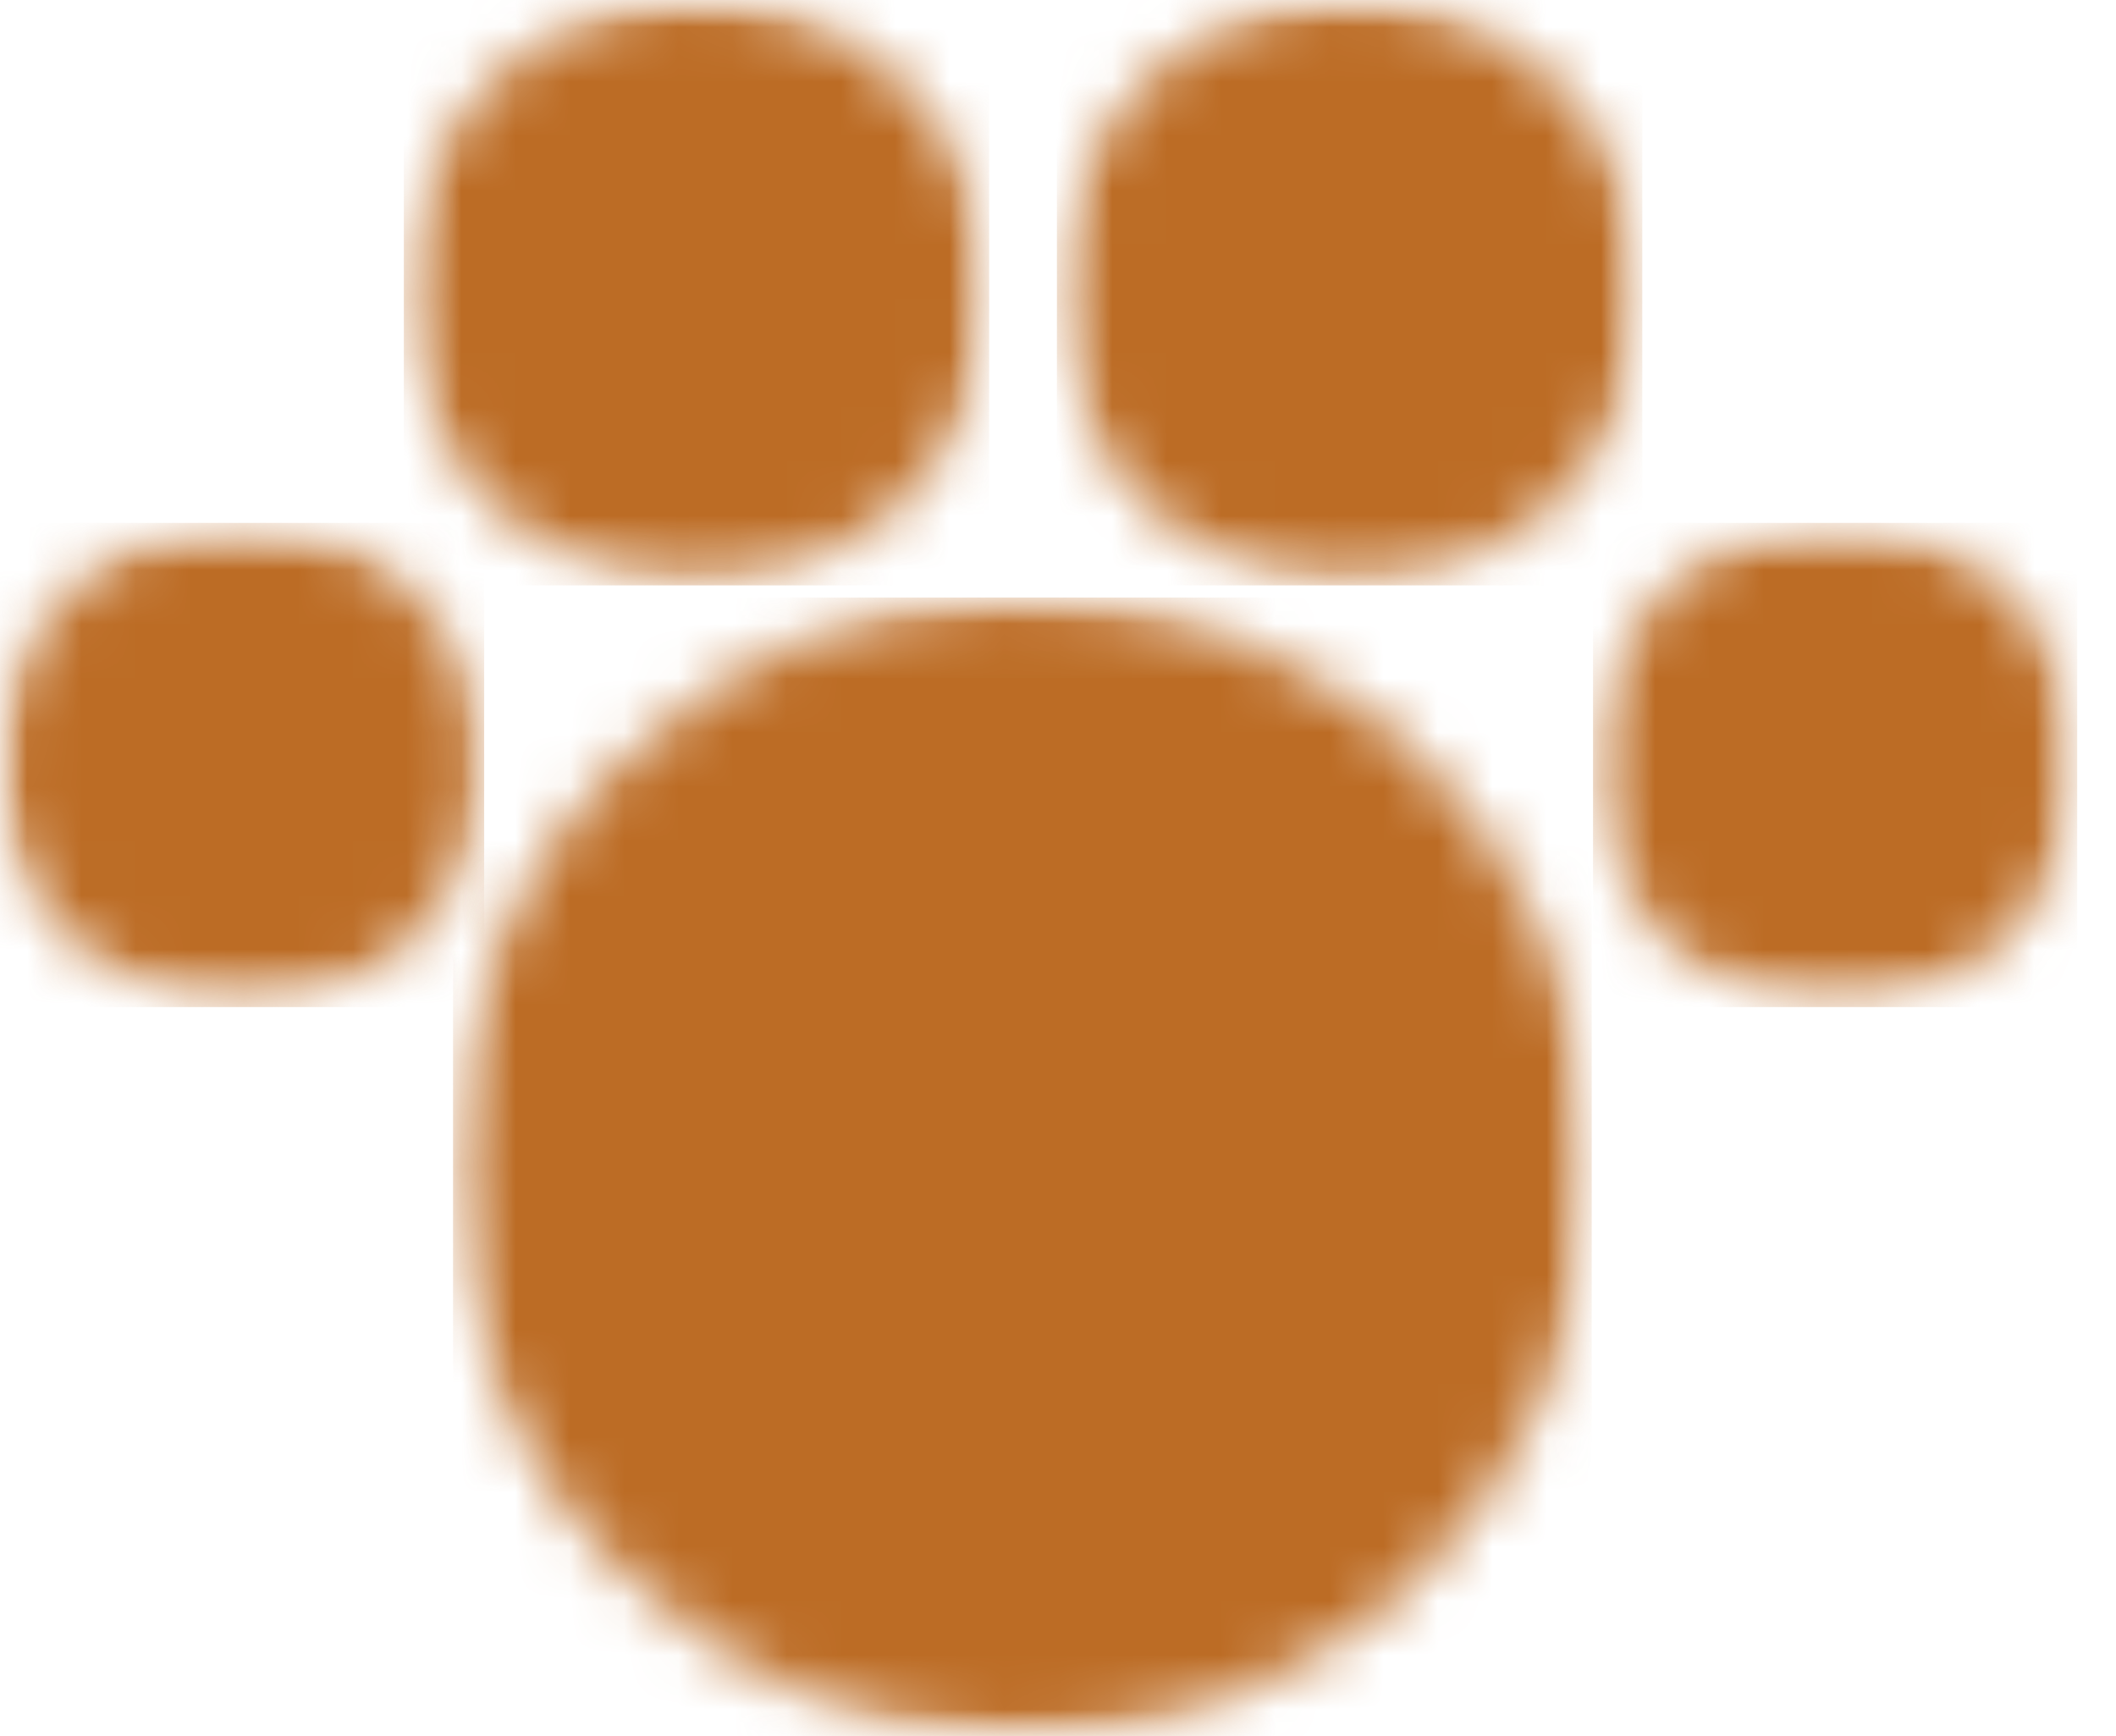
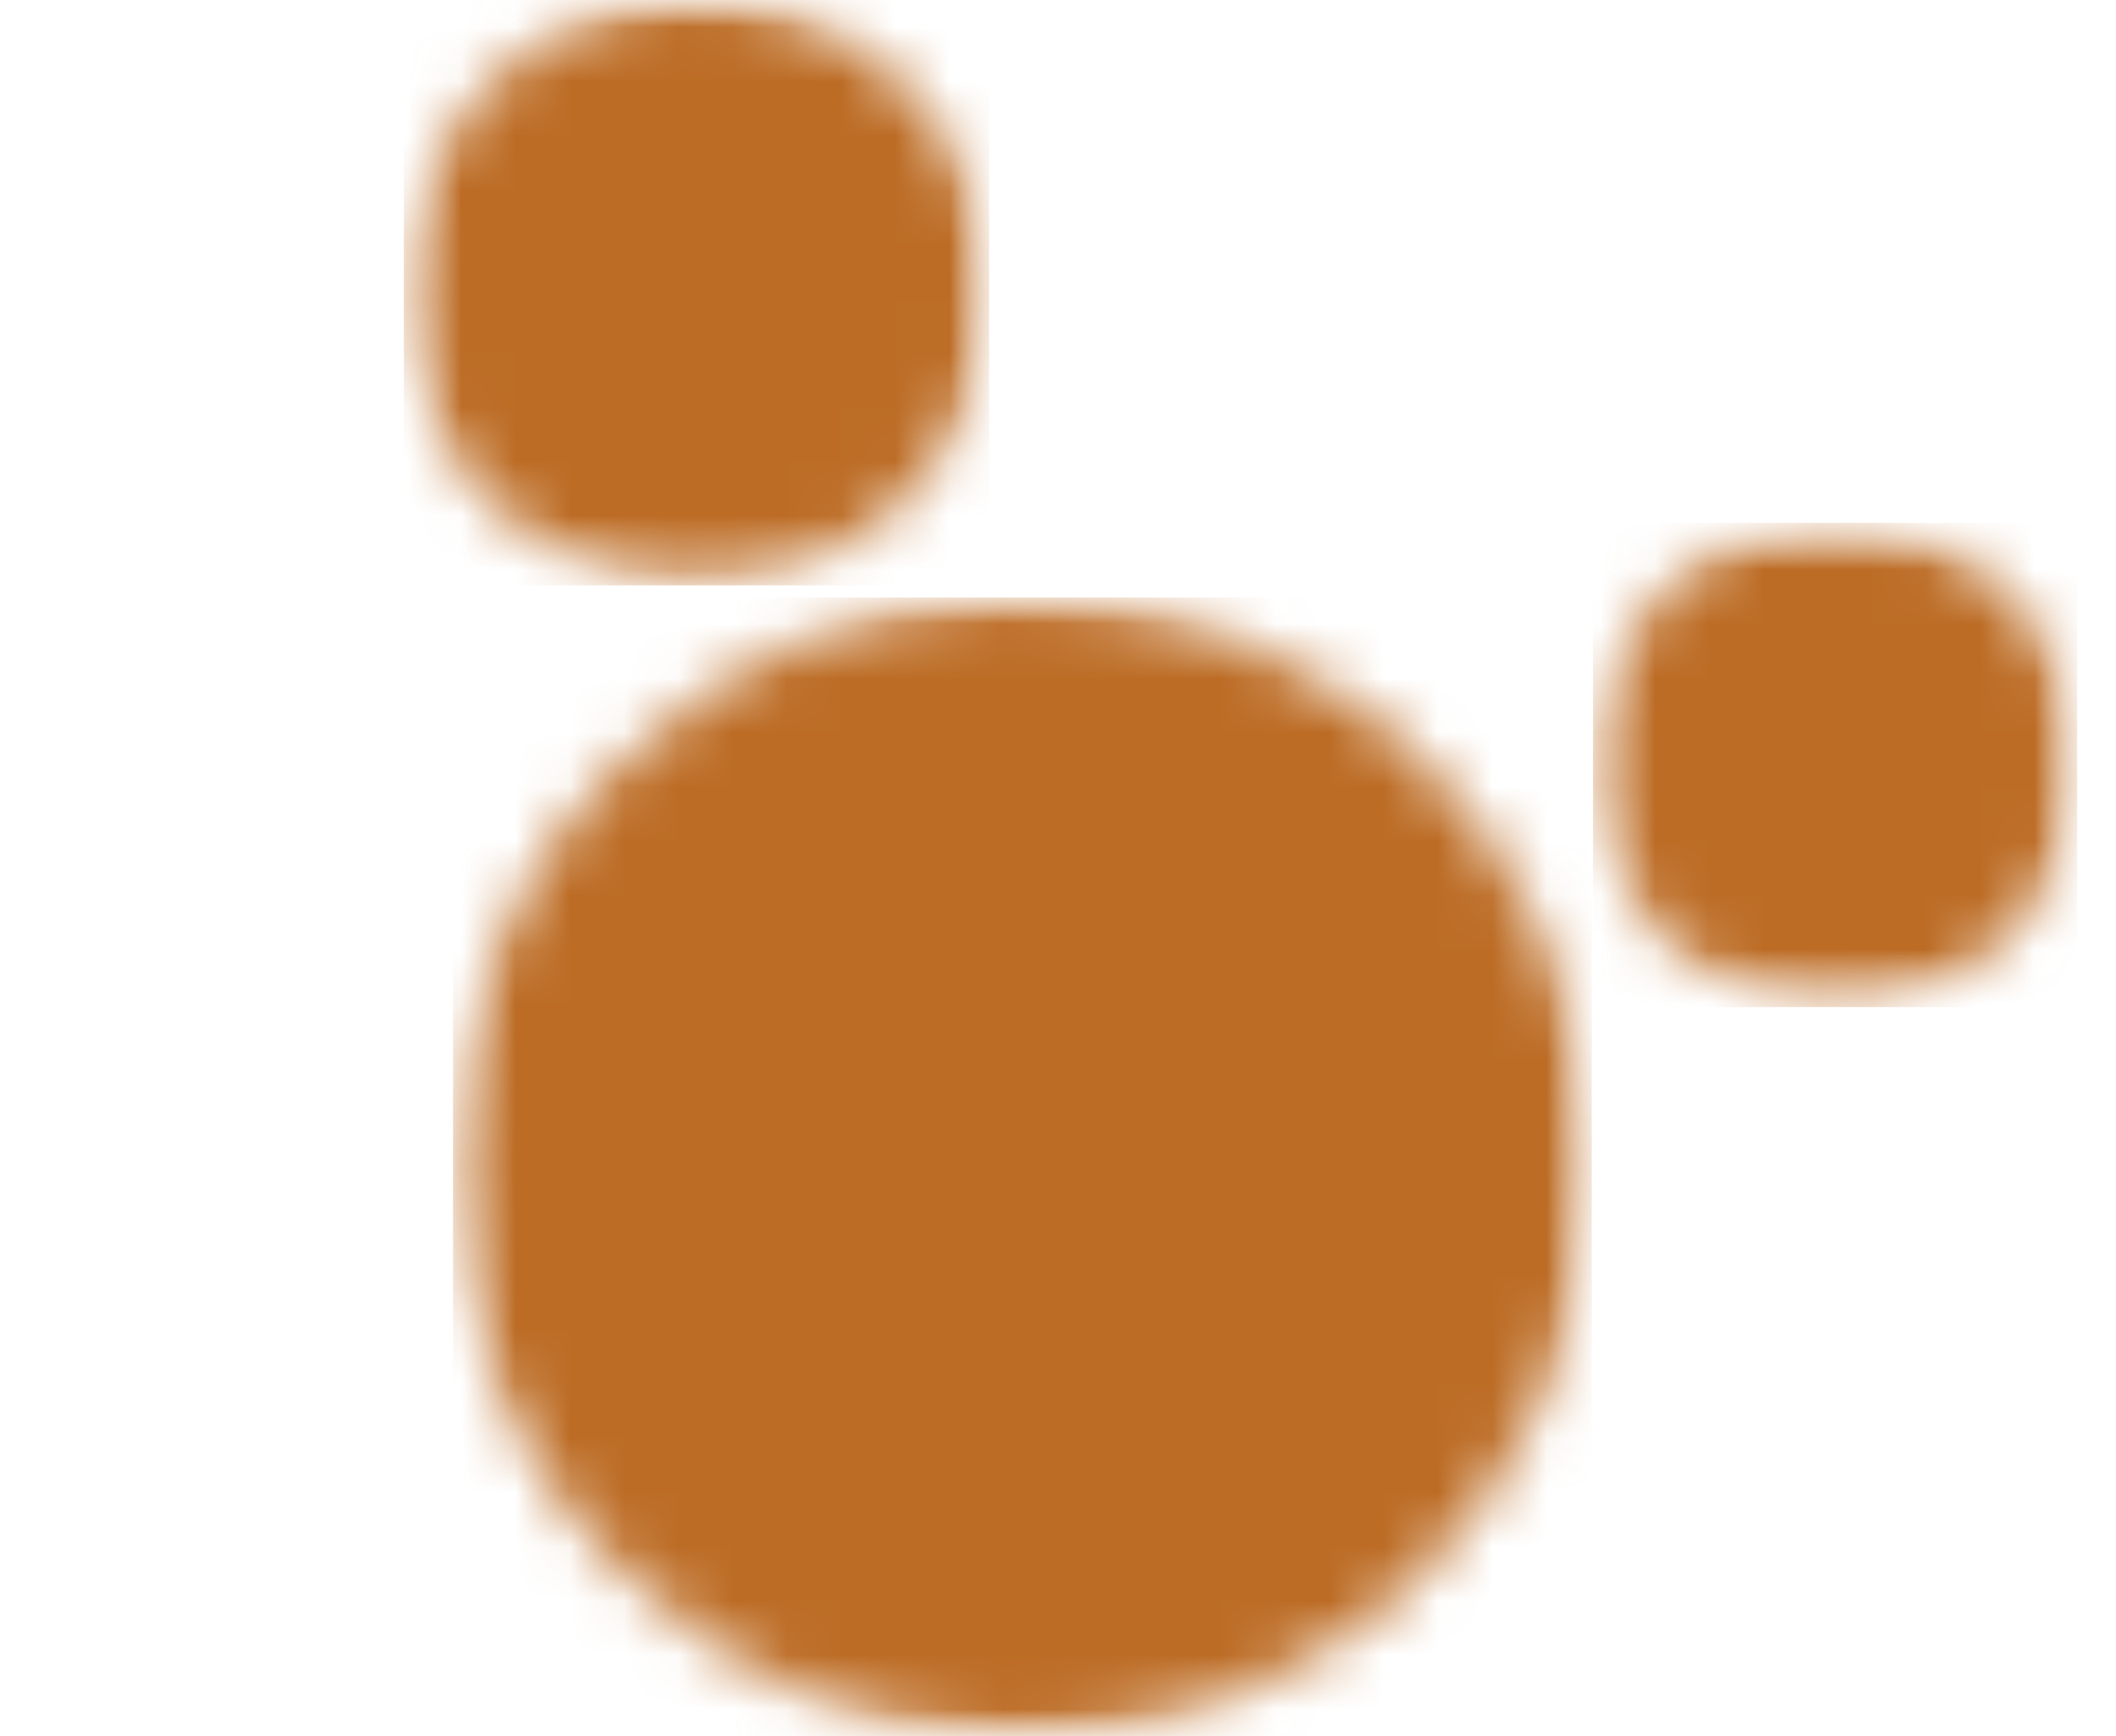
<svg xmlns="http://www.w3.org/2000/svg" width="39" height="32" viewBox="0 0 39 32" fill="none">
  <mask id="mask0_597_8339" style="mask-type:luminance" maskUnits="userSpaceOnUse" x="0" y="9" width="9" height="10">
-     <path d="M0 9.637H8.924V18.561H0V9.637Z" fill="white" />
-   </mask>
+     </mask>
  <g mask="url(#mask0_597_8339)">
    <mask id="mask1_597_8339" style="mask-type:luminance" maskUnits="userSpaceOnUse" x="0" y="9" width="9" height="10">
      <path d="M4.462 9.637C1.998 9.637 0 11.635 0 14.099C0 16.563 1.998 18.561 4.462 18.561C6.926 18.561 8.924 16.563 8.924 14.099C8.924 11.635 6.926 9.637 4.462 9.637Z" fill="white" />
    </mask>
    <g mask="url(#mask1_597_8339)">
      <path d="M0 9.637H8.924V18.561H0V9.637Z" fill="#bc6c25" />
    </g>
  </g>
  <mask id="mask2_597_8339" style="mask-type:luminance" maskUnits="userSpaceOnUse" x="7" y="0" width="12" height="11">
    <path d="M7.443 0H18.232V10.789H7.443V0Z" fill="white" />
  </mask>
  <g mask="url(#mask2_597_8339)">
    <mask id="mask3_597_8339" style="mask-type:luminance" maskUnits="userSpaceOnUse" x="7" y="0" width="12" height="11">
      <path d="M12.838 0C9.859 0 7.443 2.415 7.443 5.394C7.443 8.374 9.859 10.789 12.838 10.789C15.817 10.789 18.232 8.374 18.232 5.394C18.232 2.415 15.817 0 12.838 0Z" fill="white" />
    </mask>
    <g mask="url(#mask3_597_8339)">
      <path d="M7.443 0H18.232V10.789H7.443V0Z" fill="#bc6c25" />
    </g>
  </g>
  <mask id="mask4_597_8339" style="mask-type:luminance" maskUnits="userSpaceOnUse" x="19" y="0" width="12" height="11">
-     <path d="M19.48 0H30.269V10.789H19.48V0Z" fill="white" />
-   </mask>
+     </mask>
  <g mask="url(#mask4_597_8339)">
    <mask id="mask5_597_8339" style="mask-type:luminance" maskUnits="userSpaceOnUse" x="19" y="0" width="12" height="11">
-       <path d="M24.875 0C21.896 0 19.48 2.415 19.48 5.394C19.48 8.374 21.896 10.789 24.875 10.789C27.854 10.789 30.269 8.374 30.269 5.394C30.269 2.415 27.854 0 24.875 0Z" fill="white" />
+       <path d="M24.875 0C21.896 0 19.48 2.415 19.48 5.394C27.854 10.789 30.269 8.374 30.269 5.394C30.269 2.415 27.854 0 24.875 0Z" fill="white" />
    </mask>
    <g mask="url(#mask5_597_8339)">
-       <path d="M19.48 0H30.269V10.789H19.48V0Z" fill="#bc6c25" />
-     </g>
+       </g>
  </g>
  <mask id="mask6_597_8339" style="mask-type:luminance" maskUnits="userSpaceOnUse" x="8" y="11" width="22" height="21">
    <path d="M8.35 11.013H29.337V32H8.35V11.013Z" fill="white" />
  </mask>
  <g mask="url(#mask6_597_8339)">
    <mask id="mask7_597_8339" style="mask-type:luminance" maskUnits="userSpaceOnUse" x="8" y="11" width="22" height="21">
      <path d="M18.843 11.013C13.048 11.013 8.35 15.711 8.35 21.506C8.35 27.302 13.048 32 18.843 32C24.639 32 29.337 27.302 29.337 21.506C29.337 15.711 24.639 11.013 18.843 11.013Z" fill="white" />
    </mask>
    <g mask="url(#mask7_597_8339)">
      <path d="M8.35 11.013H29.337V32H8.35V11.013Z" fill="#bc6c25" />
    </g>
  </g>
  <mask id="mask8_597_8339" style="mask-type:luminance" maskUnits="userSpaceOnUse" x="29" y="9" width="10" height="10">
    <path d="M29.361 9.637H38.285V18.561H29.361V9.637Z" fill="white" />
  </mask>
  <g mask="url(#mask8_597_8339)">
    <mask id="mask9_597_8339" style="mask-type:luminance" maskUnits="userSpaceOnUse" x="29" y="9" width="10" height="10">
      <path d="M33.823 9.637C31.359 9.637 29.361 11.635 29.361 14.099C29.361 16.563 31.359 18.561 33.823 18.561C36.288 18.561 38.285 16.563 38.285 14.099C38.285 11.635 36.288 9.637 33.823 9.637Z" fill="white" />
    </mask>
    <g mask="url(#mask9_597_8339)">
      <path d="M29.361 9.637H38.285V18.561H29.361V9.637Z" fill="#bc6c25" />
    </g>
  </g>
</svg>